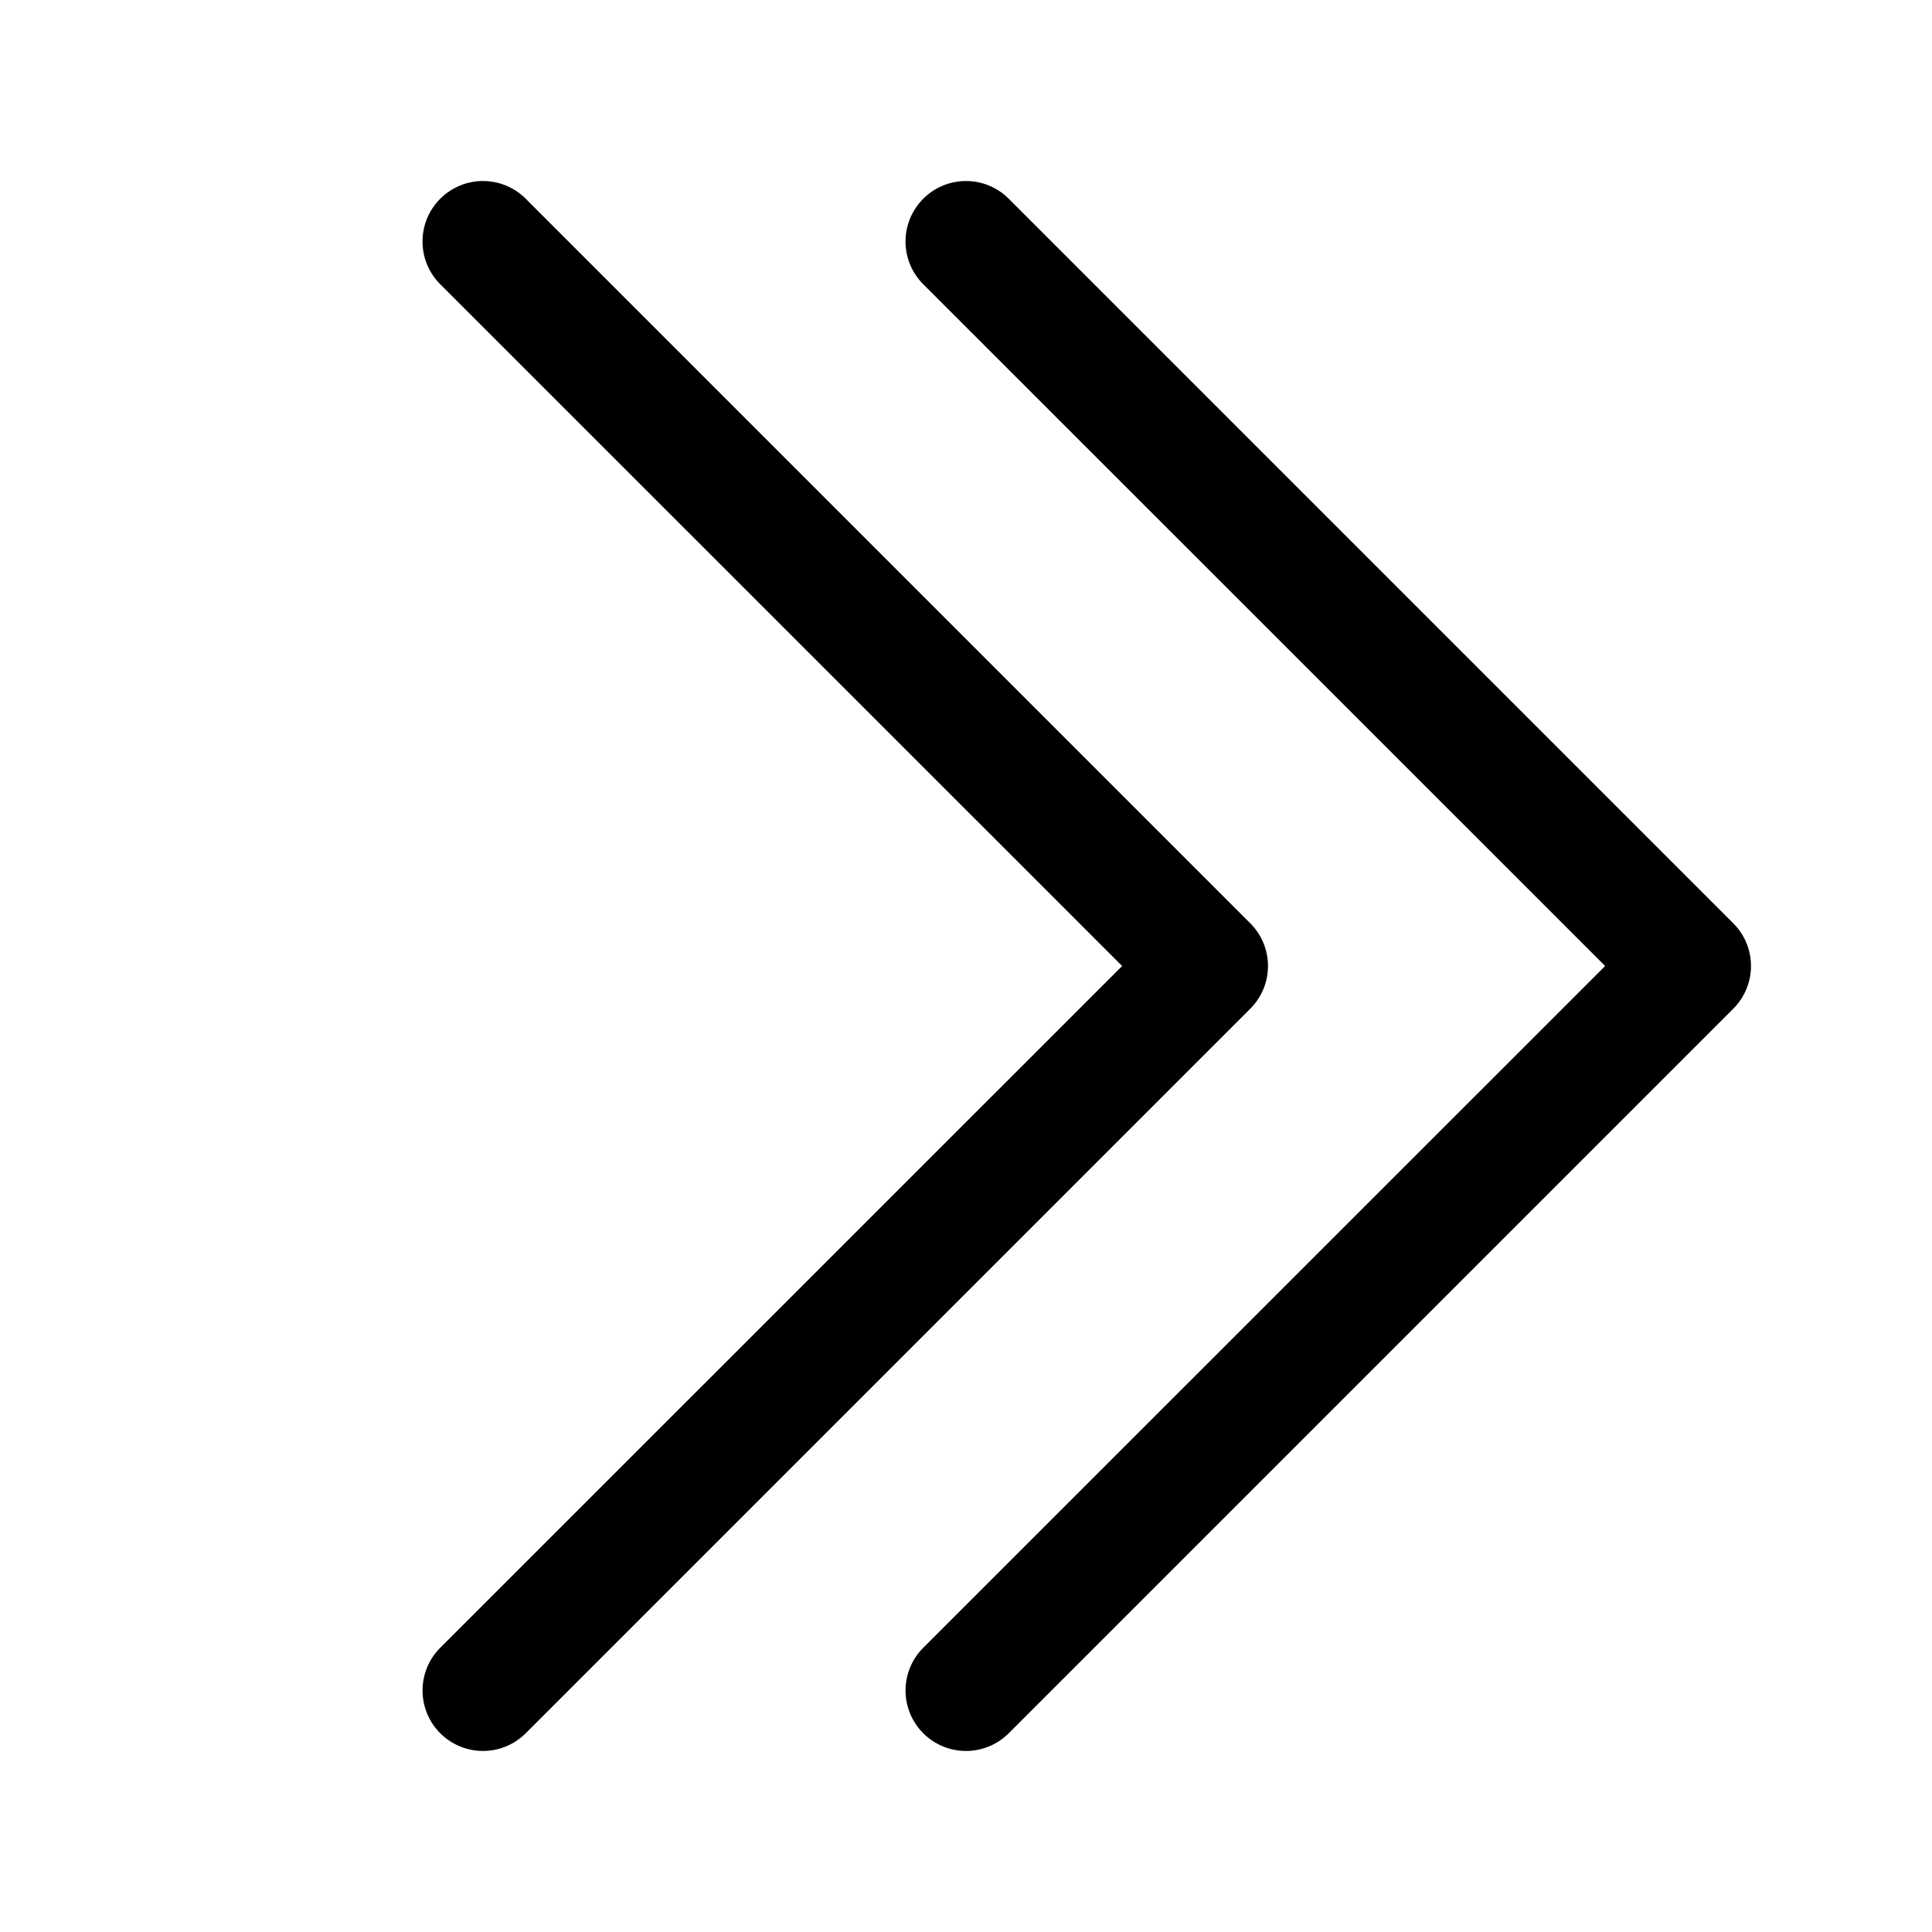
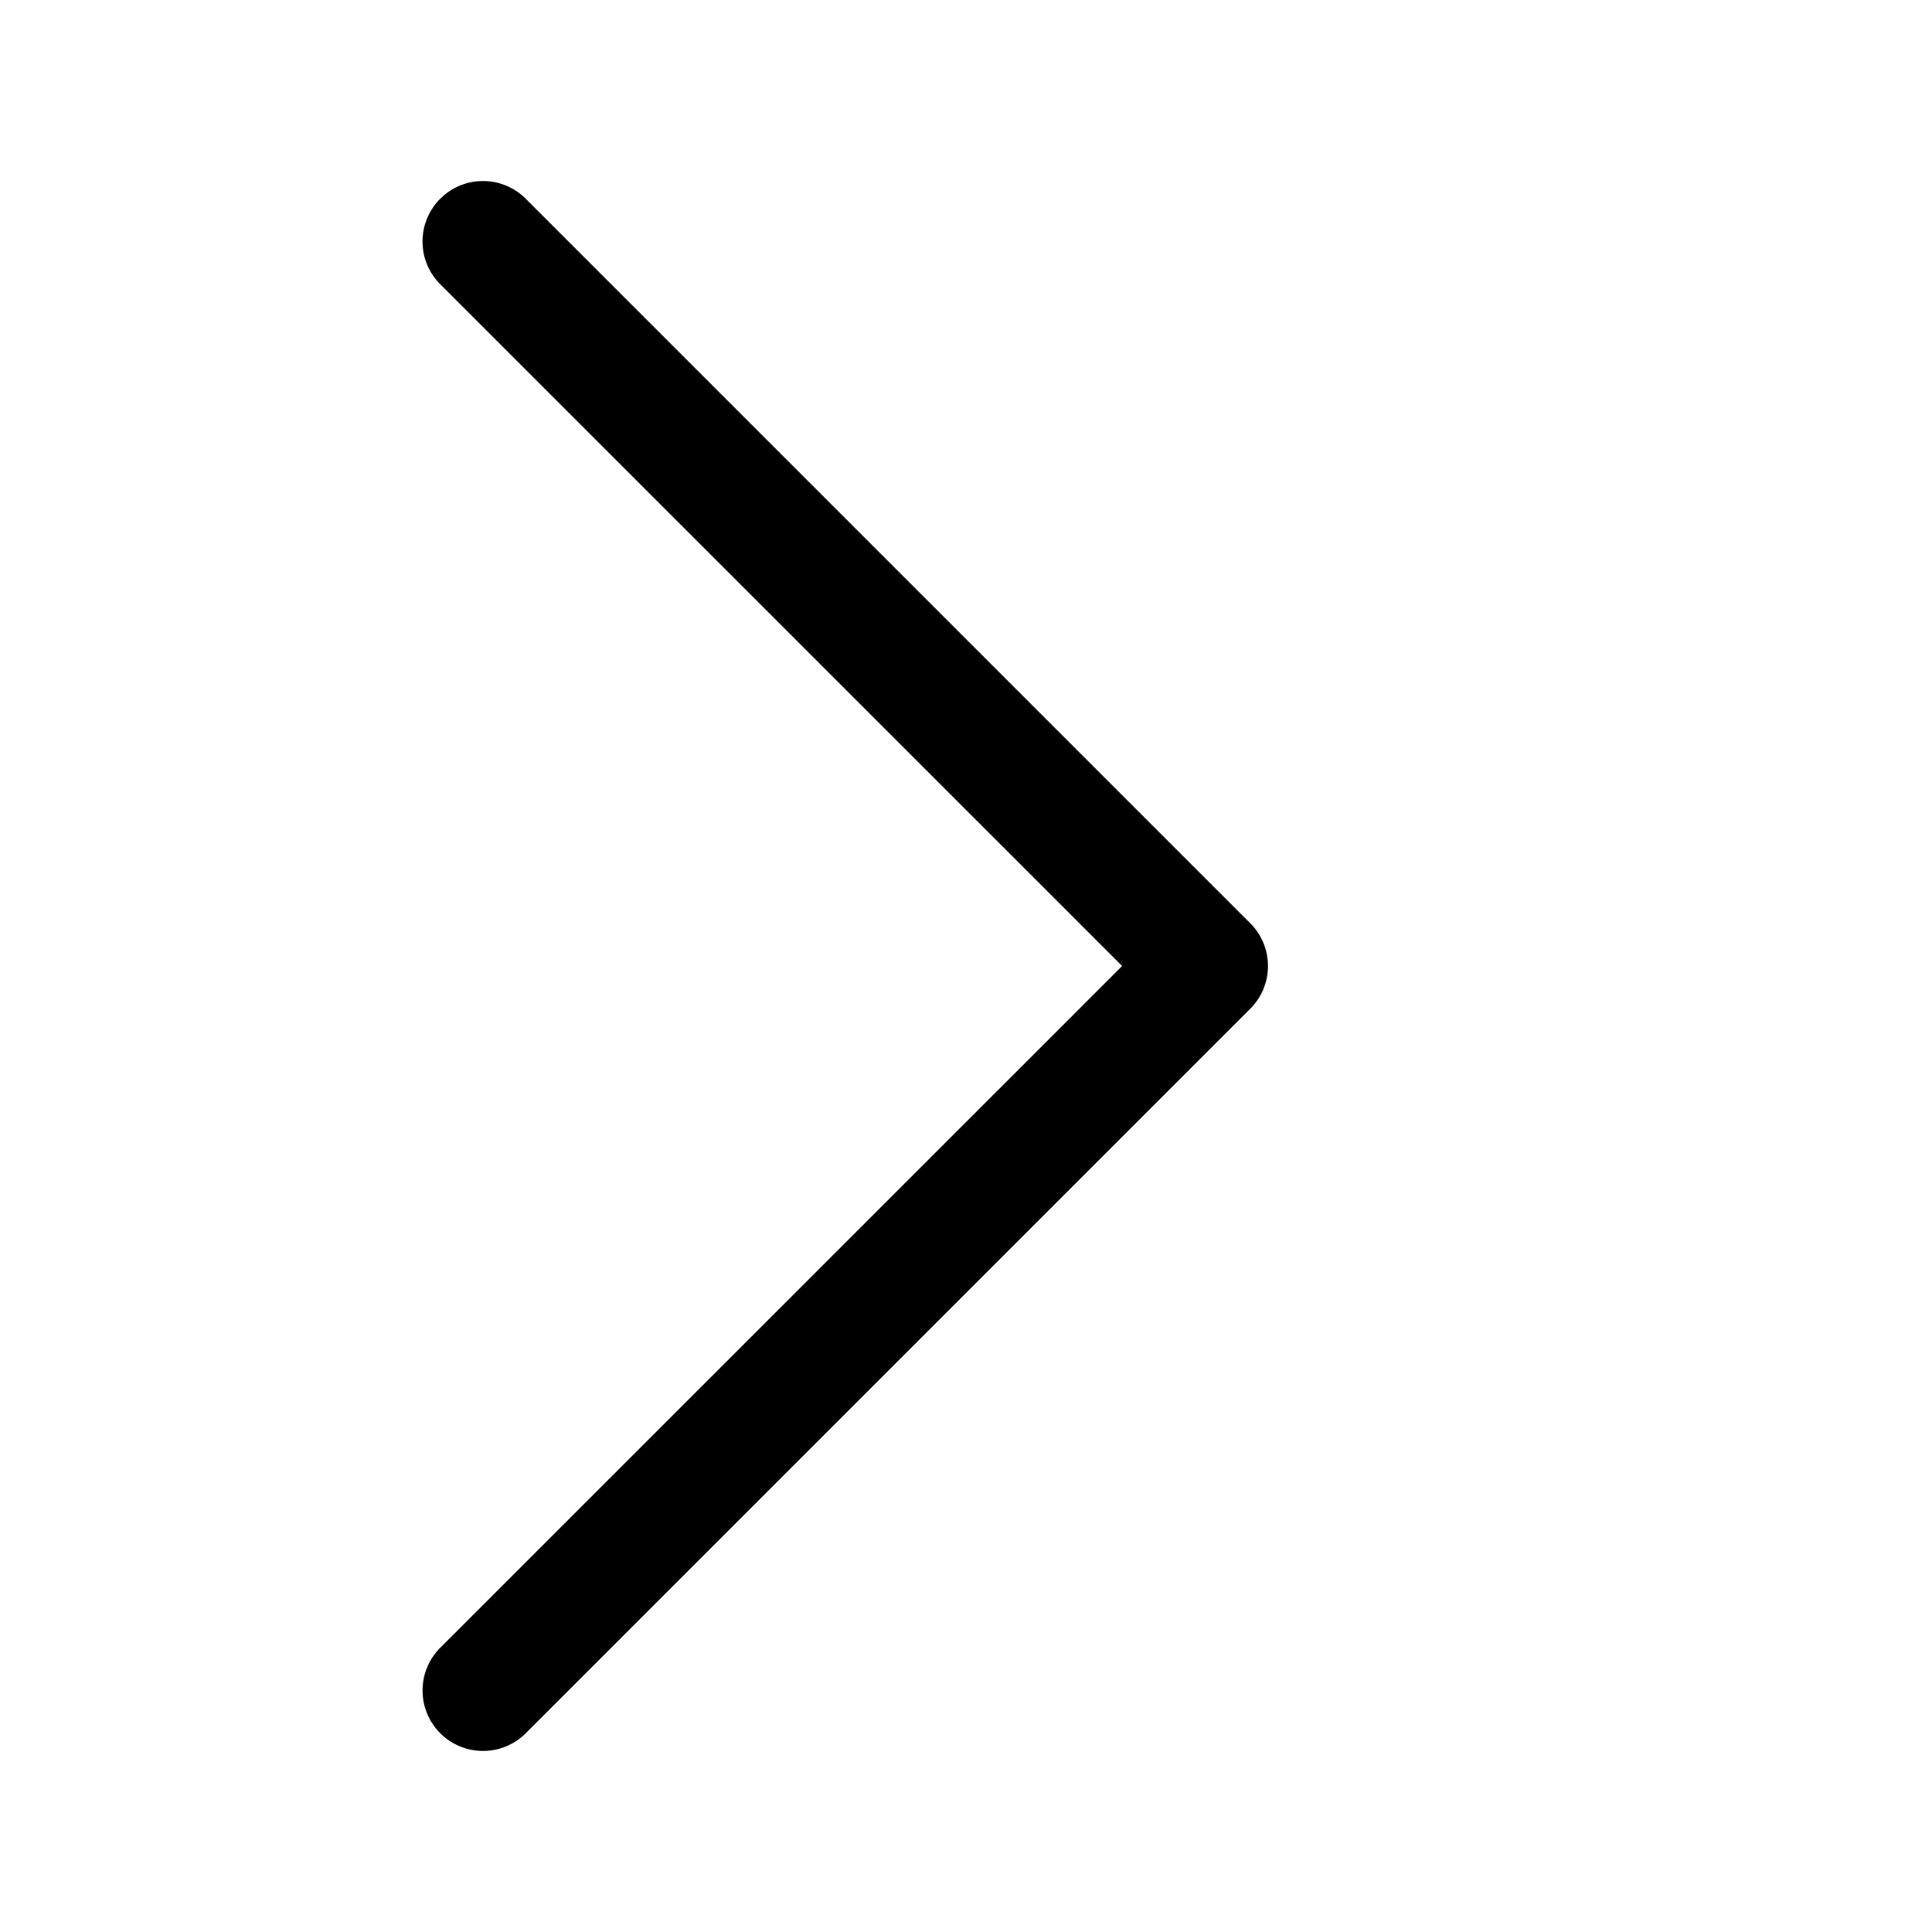
<svg xmlns="http://www.w3.org/2000/svg" class="bi bi-chevron-double-right" width="1em" height="1em" viewBox="0 0 16 16" fill="currentColor">
  <path fill-rule="evenodd" d="M3.646 1.646a.5.5 0 01.708 0l6 6a.5.5 0 010 .708l-6 6a.5.5 0 01-.708-.708L9.293 8 3.646 2.354a.5.5 0 010-.708z" clip-rule="evenodd" />
-   <path fill-rule="evenodd" d="M7.646 1.646a.5.5 0 01.708 0l6 6a.5.5 0 010 .708l-6 6a.5.5 0 01-.708-.708L13.293 8 7.646 2.354a.5.5 0 010-.708z" clip-rule="evenodd" />
</svg>